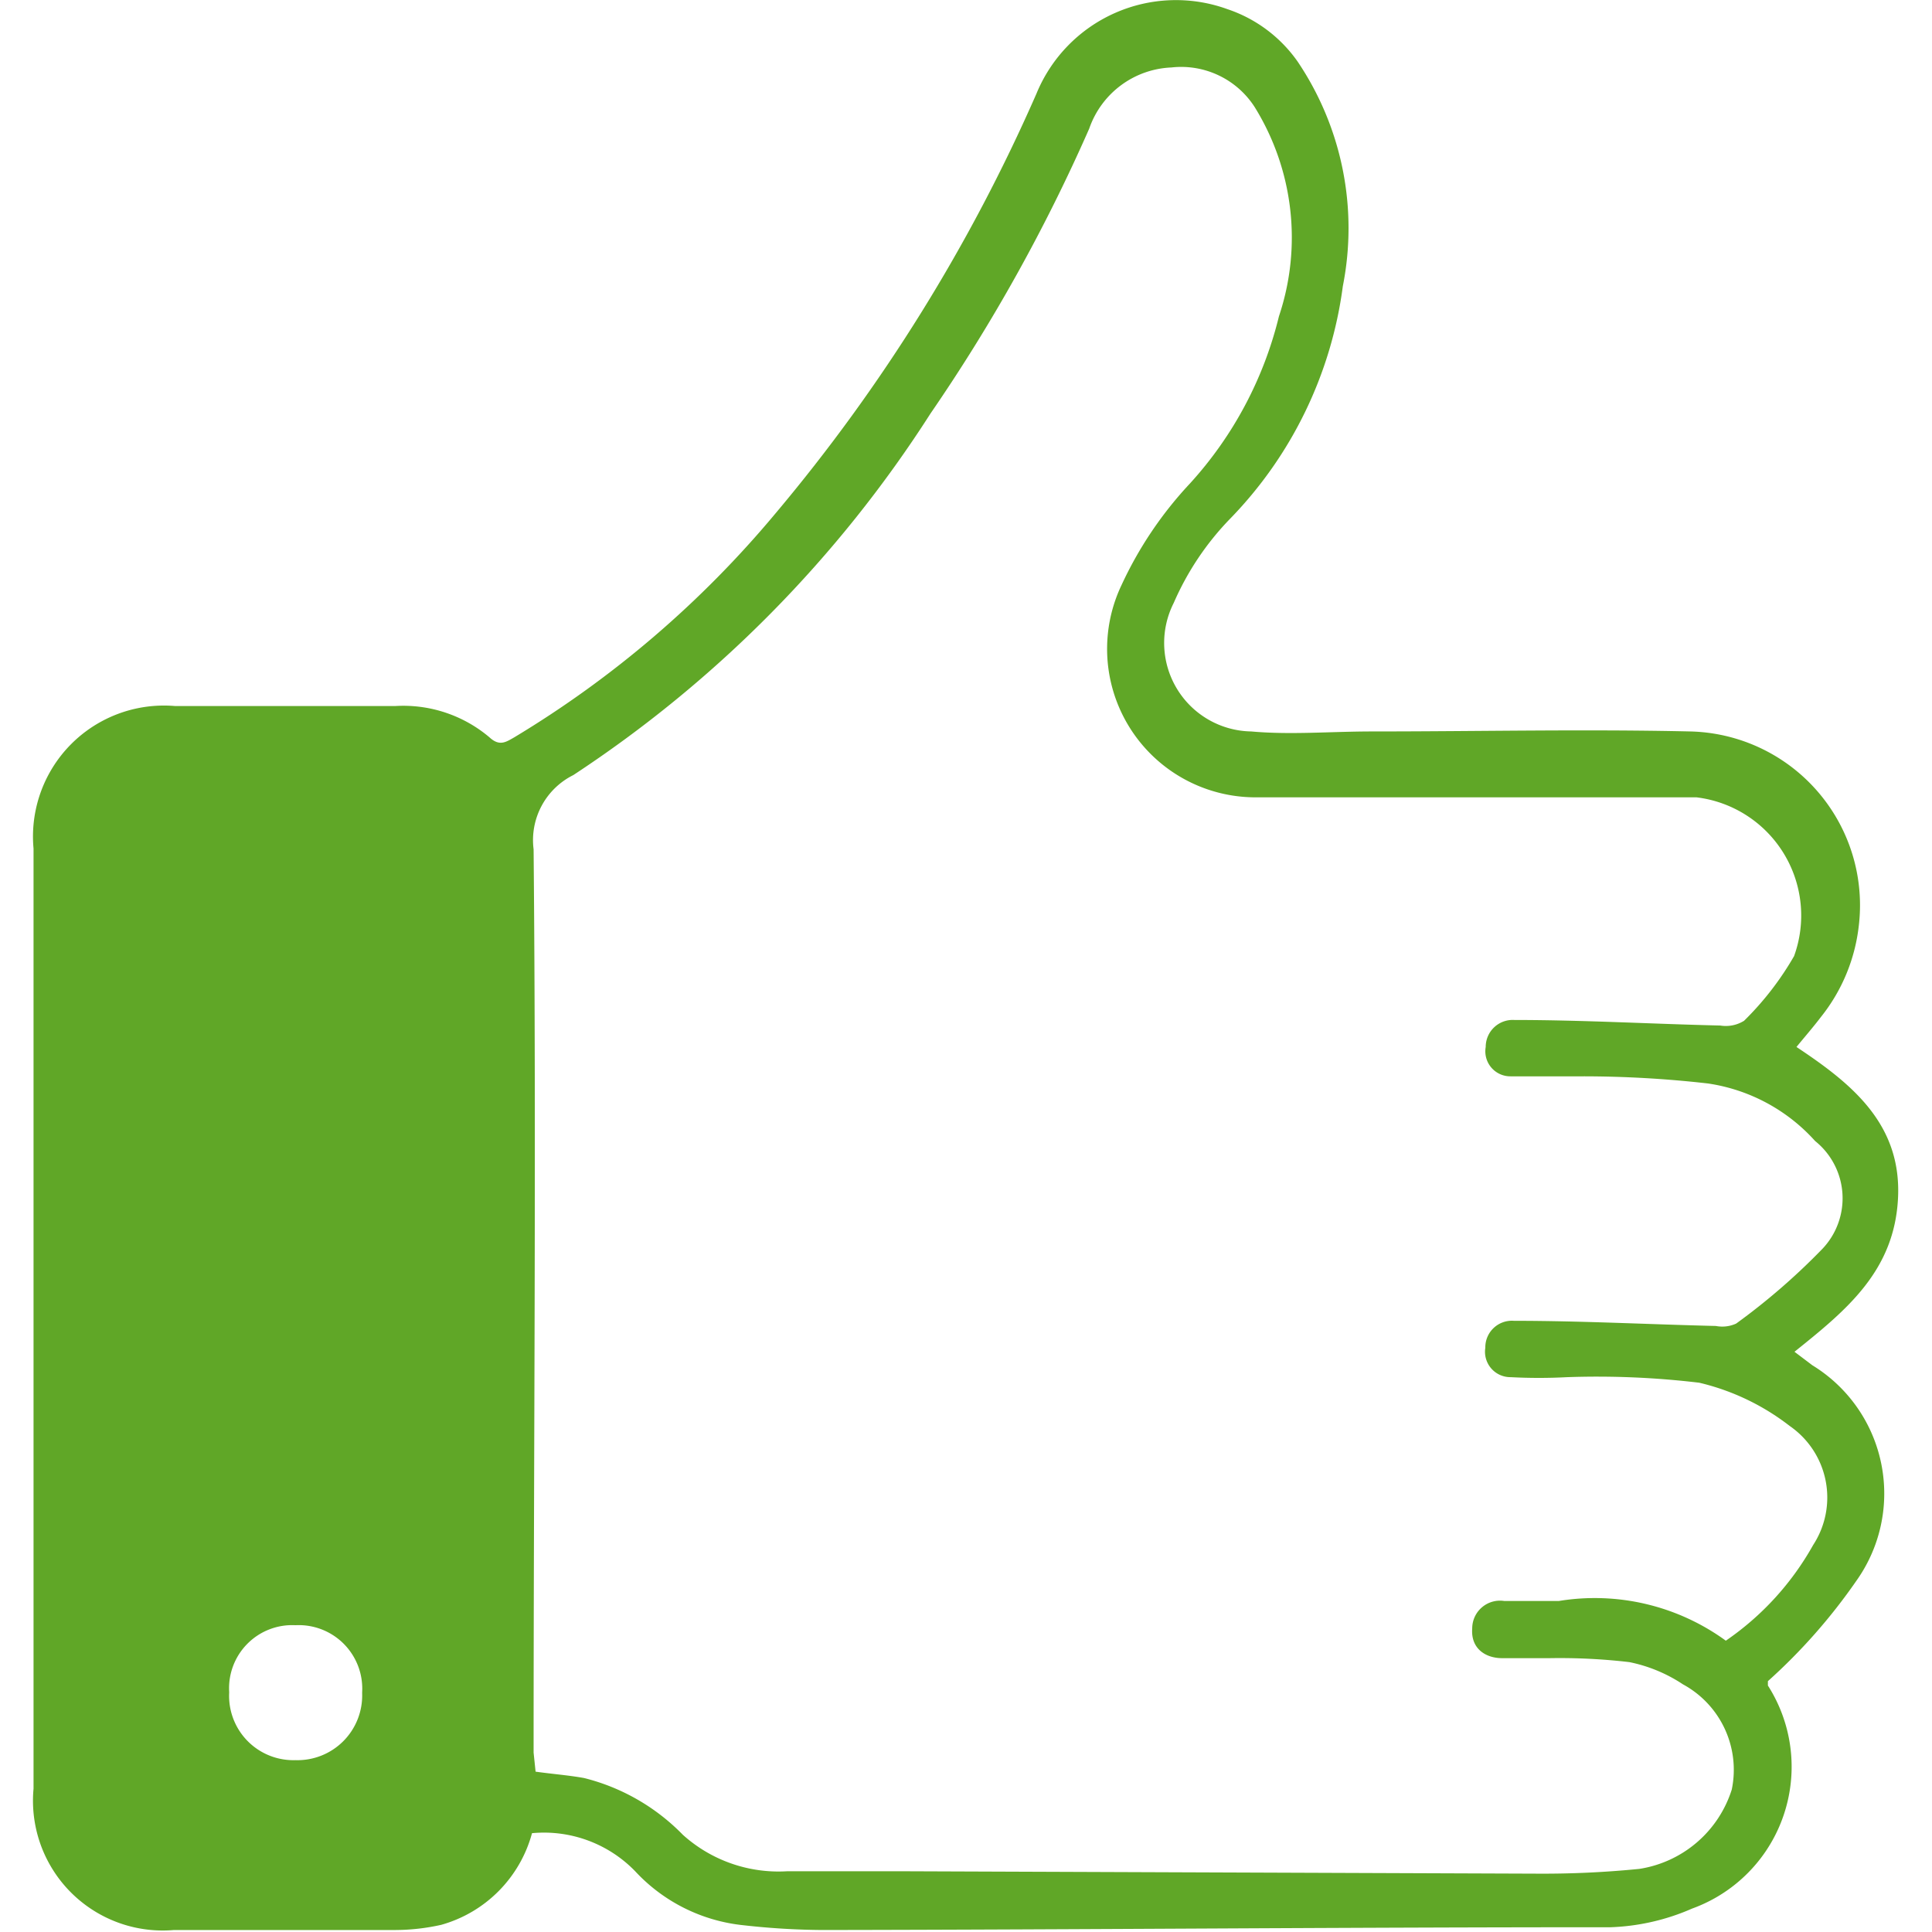
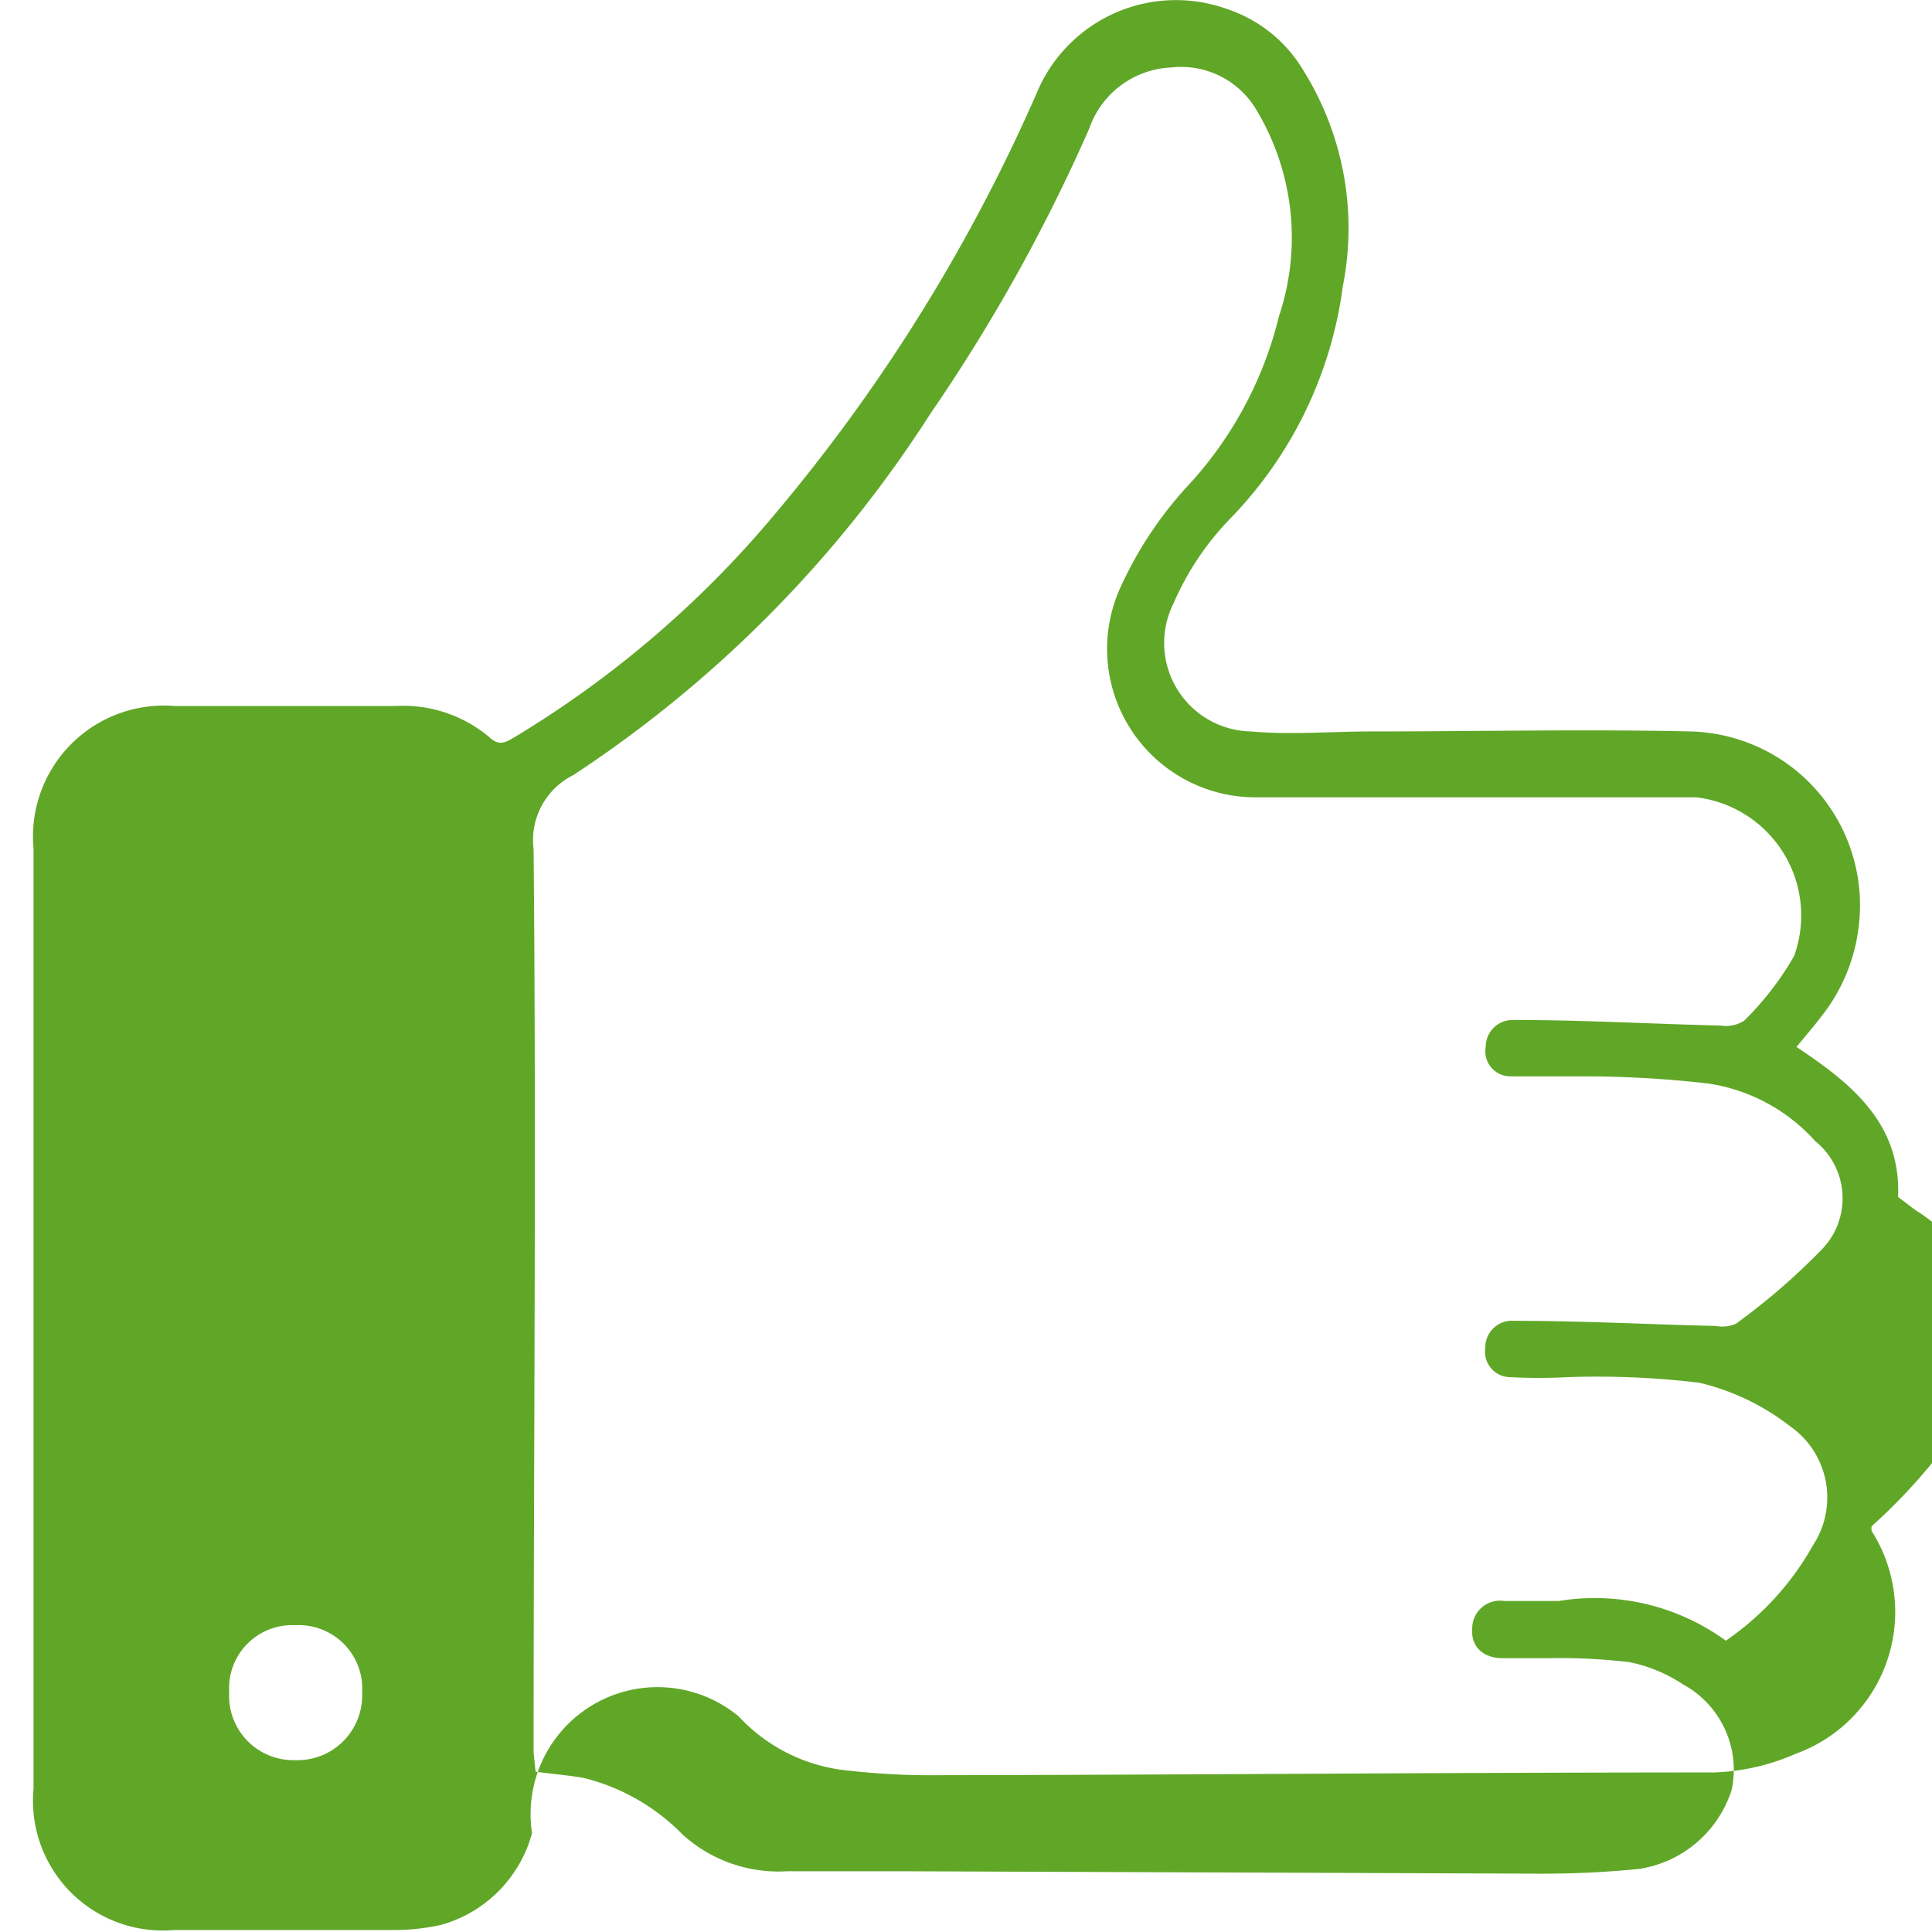
<svg xmlns="http://www.w3.org/2000/svg" id="Layer_1" data-name="Layer 1" viewBox="0 0 46.99 48.68" fill="#60a727" width="23" height="23">
-   <path d="M-164.65,561.91a3.29,3.29,0,0,1-2.29,2.31,5.38,5.38,0,0,1-1.14.13h-5.59a3.27,3.27,0,0,1-3.54-3.56V537.1a3.3,3.3,0,0,1,3.57-3.59h5.54a3.36,3.36,0,0,1,2.38.79c.25.23.41.12.62,0a26.06,26.06,0,0,0,6.59-5.65,43.6,43.6,0,0,0,6.57-10.57,3.8,3.8,0,0,1,4.81-2.13,3.53,3.53,0,0,1,1.77,1.32,7.51,7.51,0,0,1,1.14,5.66,10.33,10.33,0,0,1-2.84,5.86,7.11,7.11,0,0,0-1.42,2.12,2.23,2.23,0,0,0,1.95,3.24c1,.09,2,0,3.06,0,2.67,0,5.34-.06,8,0a4.38,4.38,0,0,1,4.25,4.9,4.48,4.48,0,0,1-.95,2.29c-.19.25-.39.48-.62.76,1.37.91,2.64,1.92,2.56,3.78s-1.3,2.85-2.61,3.9l.45.34a3.79,3.79,0,0,1,1.11,5.43,14.4,14.4,0,0,1-2.23,2.53s0,.08,0,.11a3.8,3.8,0,0,1-1.91,5.62,5.58,5.58,0,0,1-2.05.47c-6.62,0-13.23.06-19.85.07a18.76,18.76,0,0,1-2-.12,4.32,4.32,0,0,1-2.73-1.36A3.2,3.2,0,0,0-164.65,561.91Zm.09-1.55c.43.06.83.09,1.22.16a5.25,5.25,0,0,1,2.49,1.43,3.6,3.6,0,0,0,2.62.92c1,0,2,0,3.07,0l15.84.06a24.43,24.43,0,0,0,2.57-.12,2.91,2.91,0,0,0,2.33-2,2.45,2.45,0,0,0-1.23-2.65,3.8,3.8,0,0,0-1.35-.56,15.1,15.1,0,0,0-2-.1c-.4,0-.81,0-1.21,0s-.79-.23-.75-.75a.7.7,0,0,1,.81-.69c.46,0,.92,0,1.37,0a5.61,5.61,0,0,1,4.21,1,7.15,7.15,0,0,0,2.2-2.41,2.19,2.19,0,0,0-.59-3,5.94,5.94,0,0,0-2.28-1.09,21.67,21.67,0,0,0-3.33-.14,13.47,13.47,0,0,1-1.42,0,.64.64,0,0,1-.64-.74.67.67,0,0,1,.72-.68c1.7,0,3.39.09,5.09.13a.84.84,0,0,0,.51-.06,16.52,16.52,0,0,0,2.18-1.89,1.85,1.85,0,0,0-.19-2.71,4.51,4.51,0,0,0-2.7-1.45,27.76,27.76,0,0,0-3.16-.18c-.6,0-1.21,0-1.81,0a.63.63,0,0,1-.63-.74.68.68,0,0,1,.72-.68c1.73,0,3.46.1,5.19.14a.87.87,0,0,0,.6-.12,7.57,7.57,0,0,0,1.26-1.63,3,3,0,0,0-2.46-4c-.52,0-1.06,0-1.58,0-3.17,0-6.33,0-9.49,0a3.74,3.74,0,0,1-3.42-5.34,9.68,9.68,0,0,1,1.73-2.57,9.63,9.63,0,0,0,2.24-4.21,6.24,6.24,0,0,0-.61-5.27,2.2,2.2,0,0,0-2.1-1,2.29,2.29,0,0,0-2.07,1.54,43.73,43.73,0,0,1-4,7.18,30.67,30.67,0,0,1-9,9.11,1.83,1.83,0,0,0-1,1.87c.07,7.59,0,15.18,0,22.76Zm-4.37-2a1.6,1.6,0,0,0-1.68-1.69,1.59,1.59,0,0,0-1.67,1.69,1.62,1.62,0,0,0,1.67,1.71A1.63,1.63,0,0,0-168.93,558.39Z" transform="translate(177.21 -515.72)" />
+   <path d="M-164.65,561.91a3.29,3.29,0,0,1-2.29,2.31,5.38,5.38,0,0,1-1.14.13h-5.59a3.27,3.27,0,0,1-3.54-3.56V537.1a3.3,3.3,0,0,1,3.57-3.59h5.54a3.36,3.36,0,0,1,2.38.79c.25.23.41.12.62,0a26.06,26.06,0,0,0,6.59-5.65,43.6,43.6,0,0,0,6.57-10.57,3.8,3.8,0,0,1,4.81-2.13,3.53,3.53,0,0,1,1.77,1.32,7.51,7.51,0,0,1,1.14,5.66,10.33,10.33,0,0,1-2.84,5.86,7.11,7.11,0,0,0-1.42,2.12,2.23,2.23,0,0,0,1.95,3.24c1,.09,2,0,3.06,0,2.67,0,5.34-.06,8,0a4.38,4.38,0,0,1,4.25,4.9,4.48,4.48,0,0,1-.95,2.29c-.19.25-.39.48-.62.76,1.37.91,2.64,1.92,2.56,3.78l.45.34a3.79,3.79,0,0,1,1.11,5.43,14.4,14.4,0,0,1-2.23,2.53s0,.08,0,.11a3.8,3.8,0,0,1-1.91,5.62,5.58,5.58,0,0,1-2.05.47c-6.62,0-13.23.06-19.85.07a18.76,18.76,0,0,1-2-.12,4.32,4.32,0,0,1-2.73-1.36A3.2,3.2,0,0,0-164.65,561.91Zm.09-1.55c.43.06.83.09,1.22.16a5.25,5.25,0,0,1,2.49,1.43,3.6,3.6,0,0,0,2.62.92c1,0,2,0,3.07,0l15.84.06a24.43,24.43,0,0,0,2.57-.12,2.91,2.91,0,0,0,2.33-2,2.45,2.45,0,0,0-1.23-2.65,3.8,3.8,0,0,0-1.35-.56,15.1,15.1,0,0,0-2-.1c-.4,0-.81,0-1.21,0s-.79-.23-.75-.75a.7.7,0,0,1,.81-.69c.46,0,.92,0,1.37,0a5.61,5.61,0,0,1,4.21,1,7.15,7.15,0,0,0,2.2-2.41,2.19,2.19,0,0,0-.59-3,5.94,5.94,0,0,0-2.28-1.09,21.67,21.67,0,0,0-3.33-.14,13.47,13.47,0,0,1-1.42,0,.64.64,0,0,1-.64-.74.67.67,0,0,1,.72-.68c1.7,0,3.39.09,5.09.13a.84.84,0,0,0,.51-.06,16.52,16.52,0,0,0,2.18-1.89,1.85,1.85,0,0,0-.19-2.71,4.51,4.51,0,0,0-2.7-1.45,27.76,27.76,0,0,0-3.16-.18c-.6,0-1.21,0-1.81,0a.63.63,0,0,1-.63-.74.68.68,0,0,1,.72-.68c1.73,0,3.46.1,5.19.14a.87.87,0,0,0,.6-.12,7.57,7.57,0,0,0,1.26-1.63,3,3,0,0,0-2.46-4c-.52,0-1.06,0-1.58,0-3.17,0-6.33,0-9.49,0a3.74,3.74,0,0,1-3.42-5.34,9.68,9.68,0,0,1,1.73-2.57,9.63,9.63,0,0,0,2.24-4.21,6.24,6.24,0,0,0-.61-5.27,2.2,2.2,0,0,0-2.1-1,2.29,2.29,0,0,0-2.07,1.54,43.73,43.73,0,0,1-4,7.18,30.67,30.67,0,0,1-9,9.11,1.83,1.83,0,0,0-1,1.87c.07,7.59,0,15.18,0,22.76Zm-4.37-2a1.6,1.6,0,0,0-1.68-1.69,1.59,1.59,0,0,0-1.67,1.69,1.62,1.62,0,0,0,1.67,1.71A1.63,1.63,0,0,0-168.93,558.39Z" transform="translate(177.21 -515.72)" />
</svg>